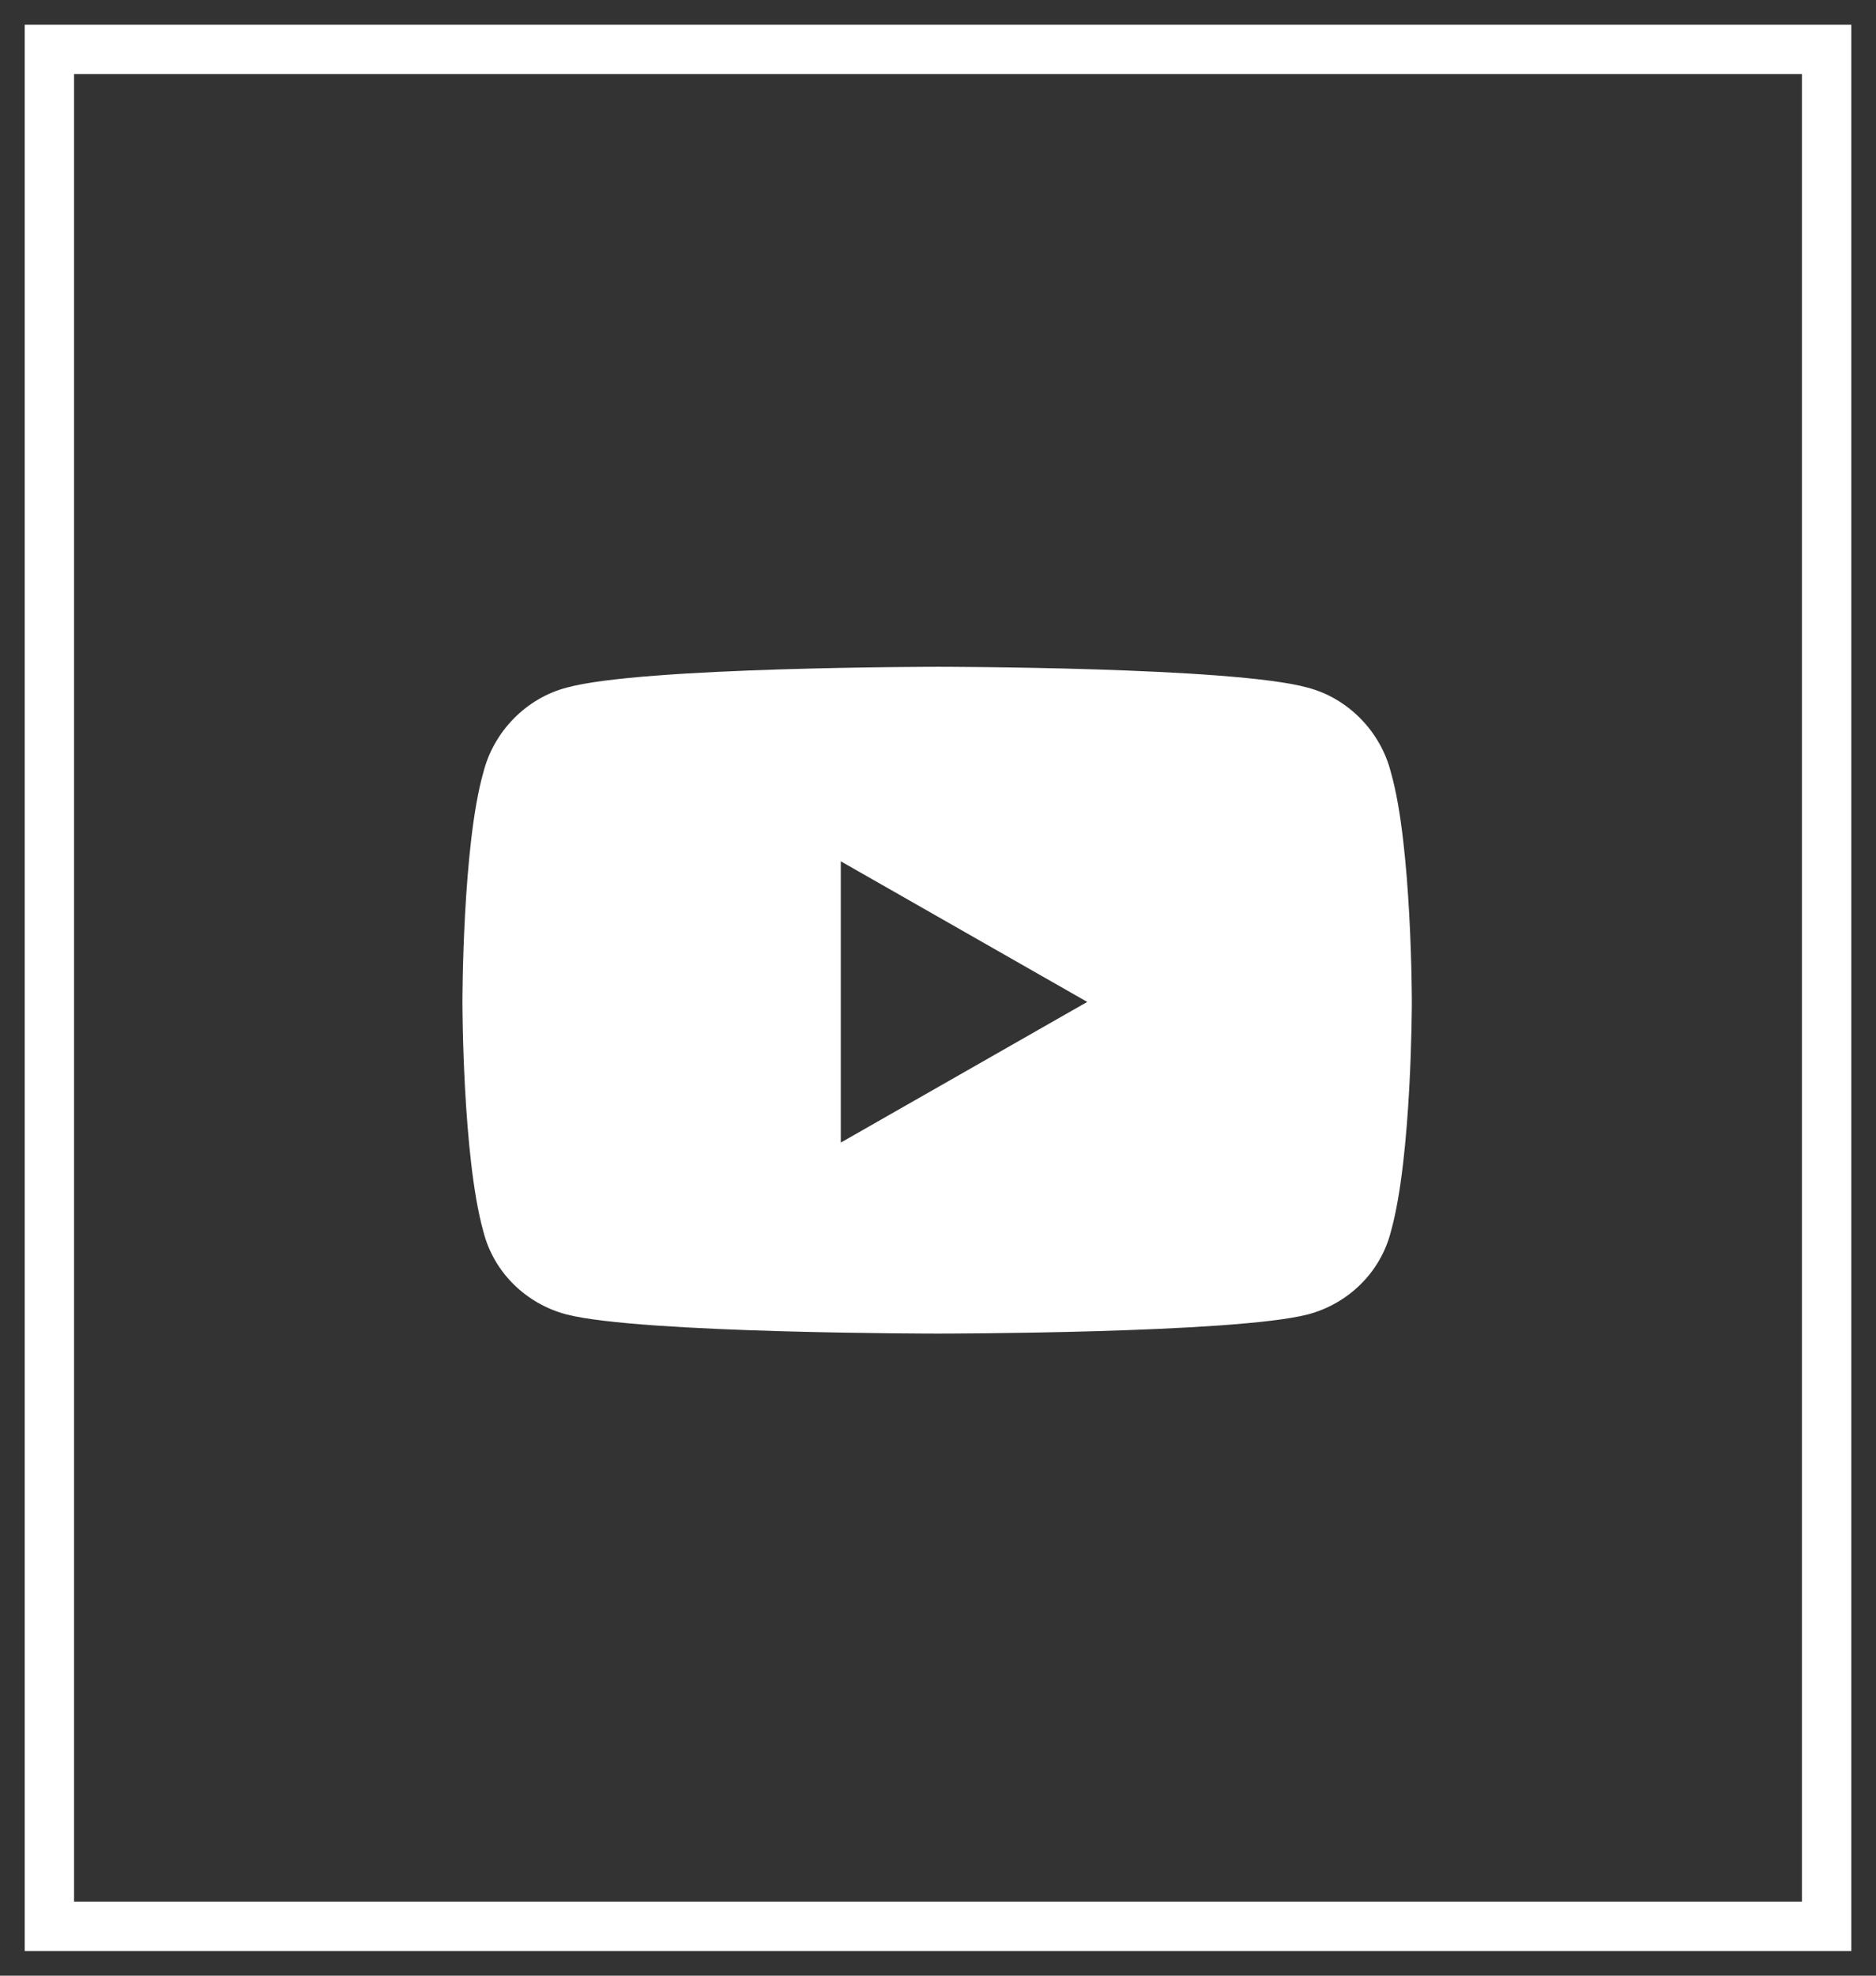
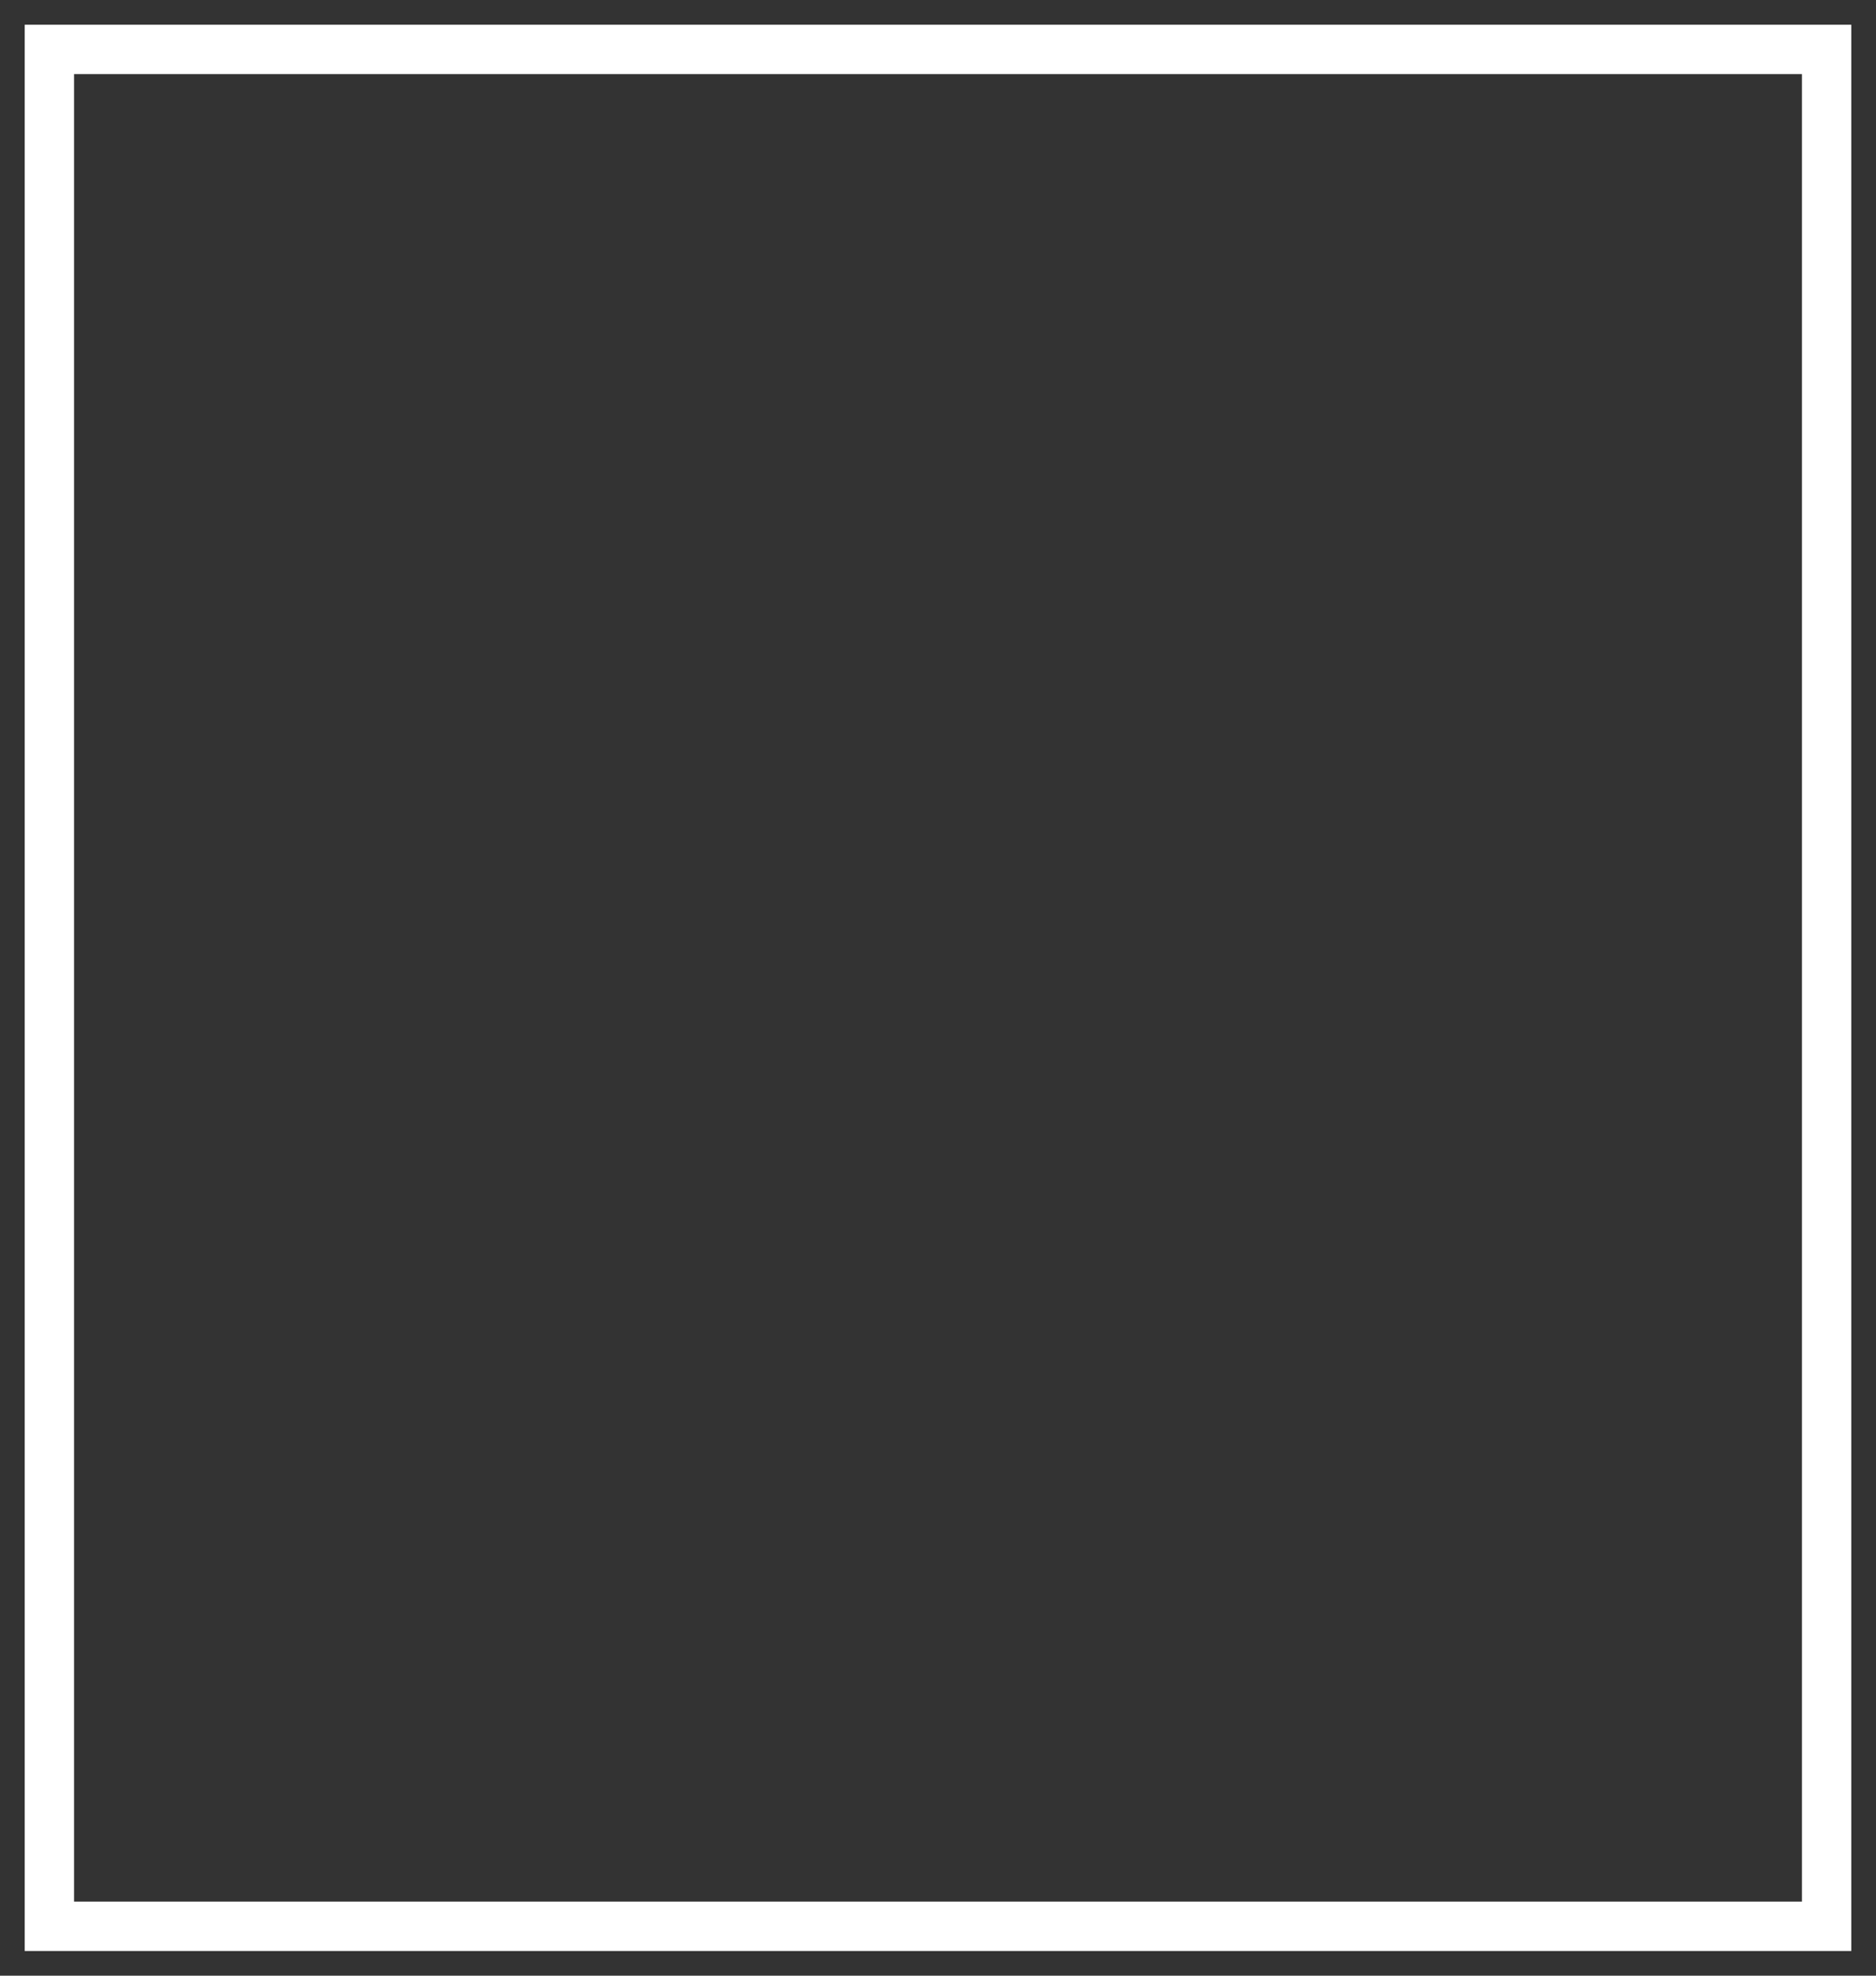
<svg xmlns="http://www.w3.org/2000/svg" width="38" height="40" viewBox="0 0 38 40" fill="none">
  <rect x="0" y="0" width="38" height="40" fill="#333333" stroke="none" />
  <rect x="1" y="1" width="36" height="38" stroke="white" />
-   <path d="M28.176 15.645C28.598 17.121 28.598 20.285 28.598 20.285C28.598 20.285 28.598 23.414 28.176 24.926C27.965 25.77 27.297 26.402 26.488 26.613C24.977 27 19 27 19 27C19 27 12.988 27 11.477 26.613C10.668 26.402 10 25.77 9.789 24.926C9.367 23.414 9.367 20.285 9.367 20.285C9.367 20.285 9.367 17.121 9.789 15.645C10 14.801 10.668 14.133 11.477 13.922C12.988 13.5 19 13.5 19 13.5C19 13.5 24.977 13.5 26.488 13.922C27.297 14.133 27.965 14.801 28.176 15.645ZM17.031 23.133L22.023 20.285L17.031 17.438V23.133Z" fill="white" />
</svg>